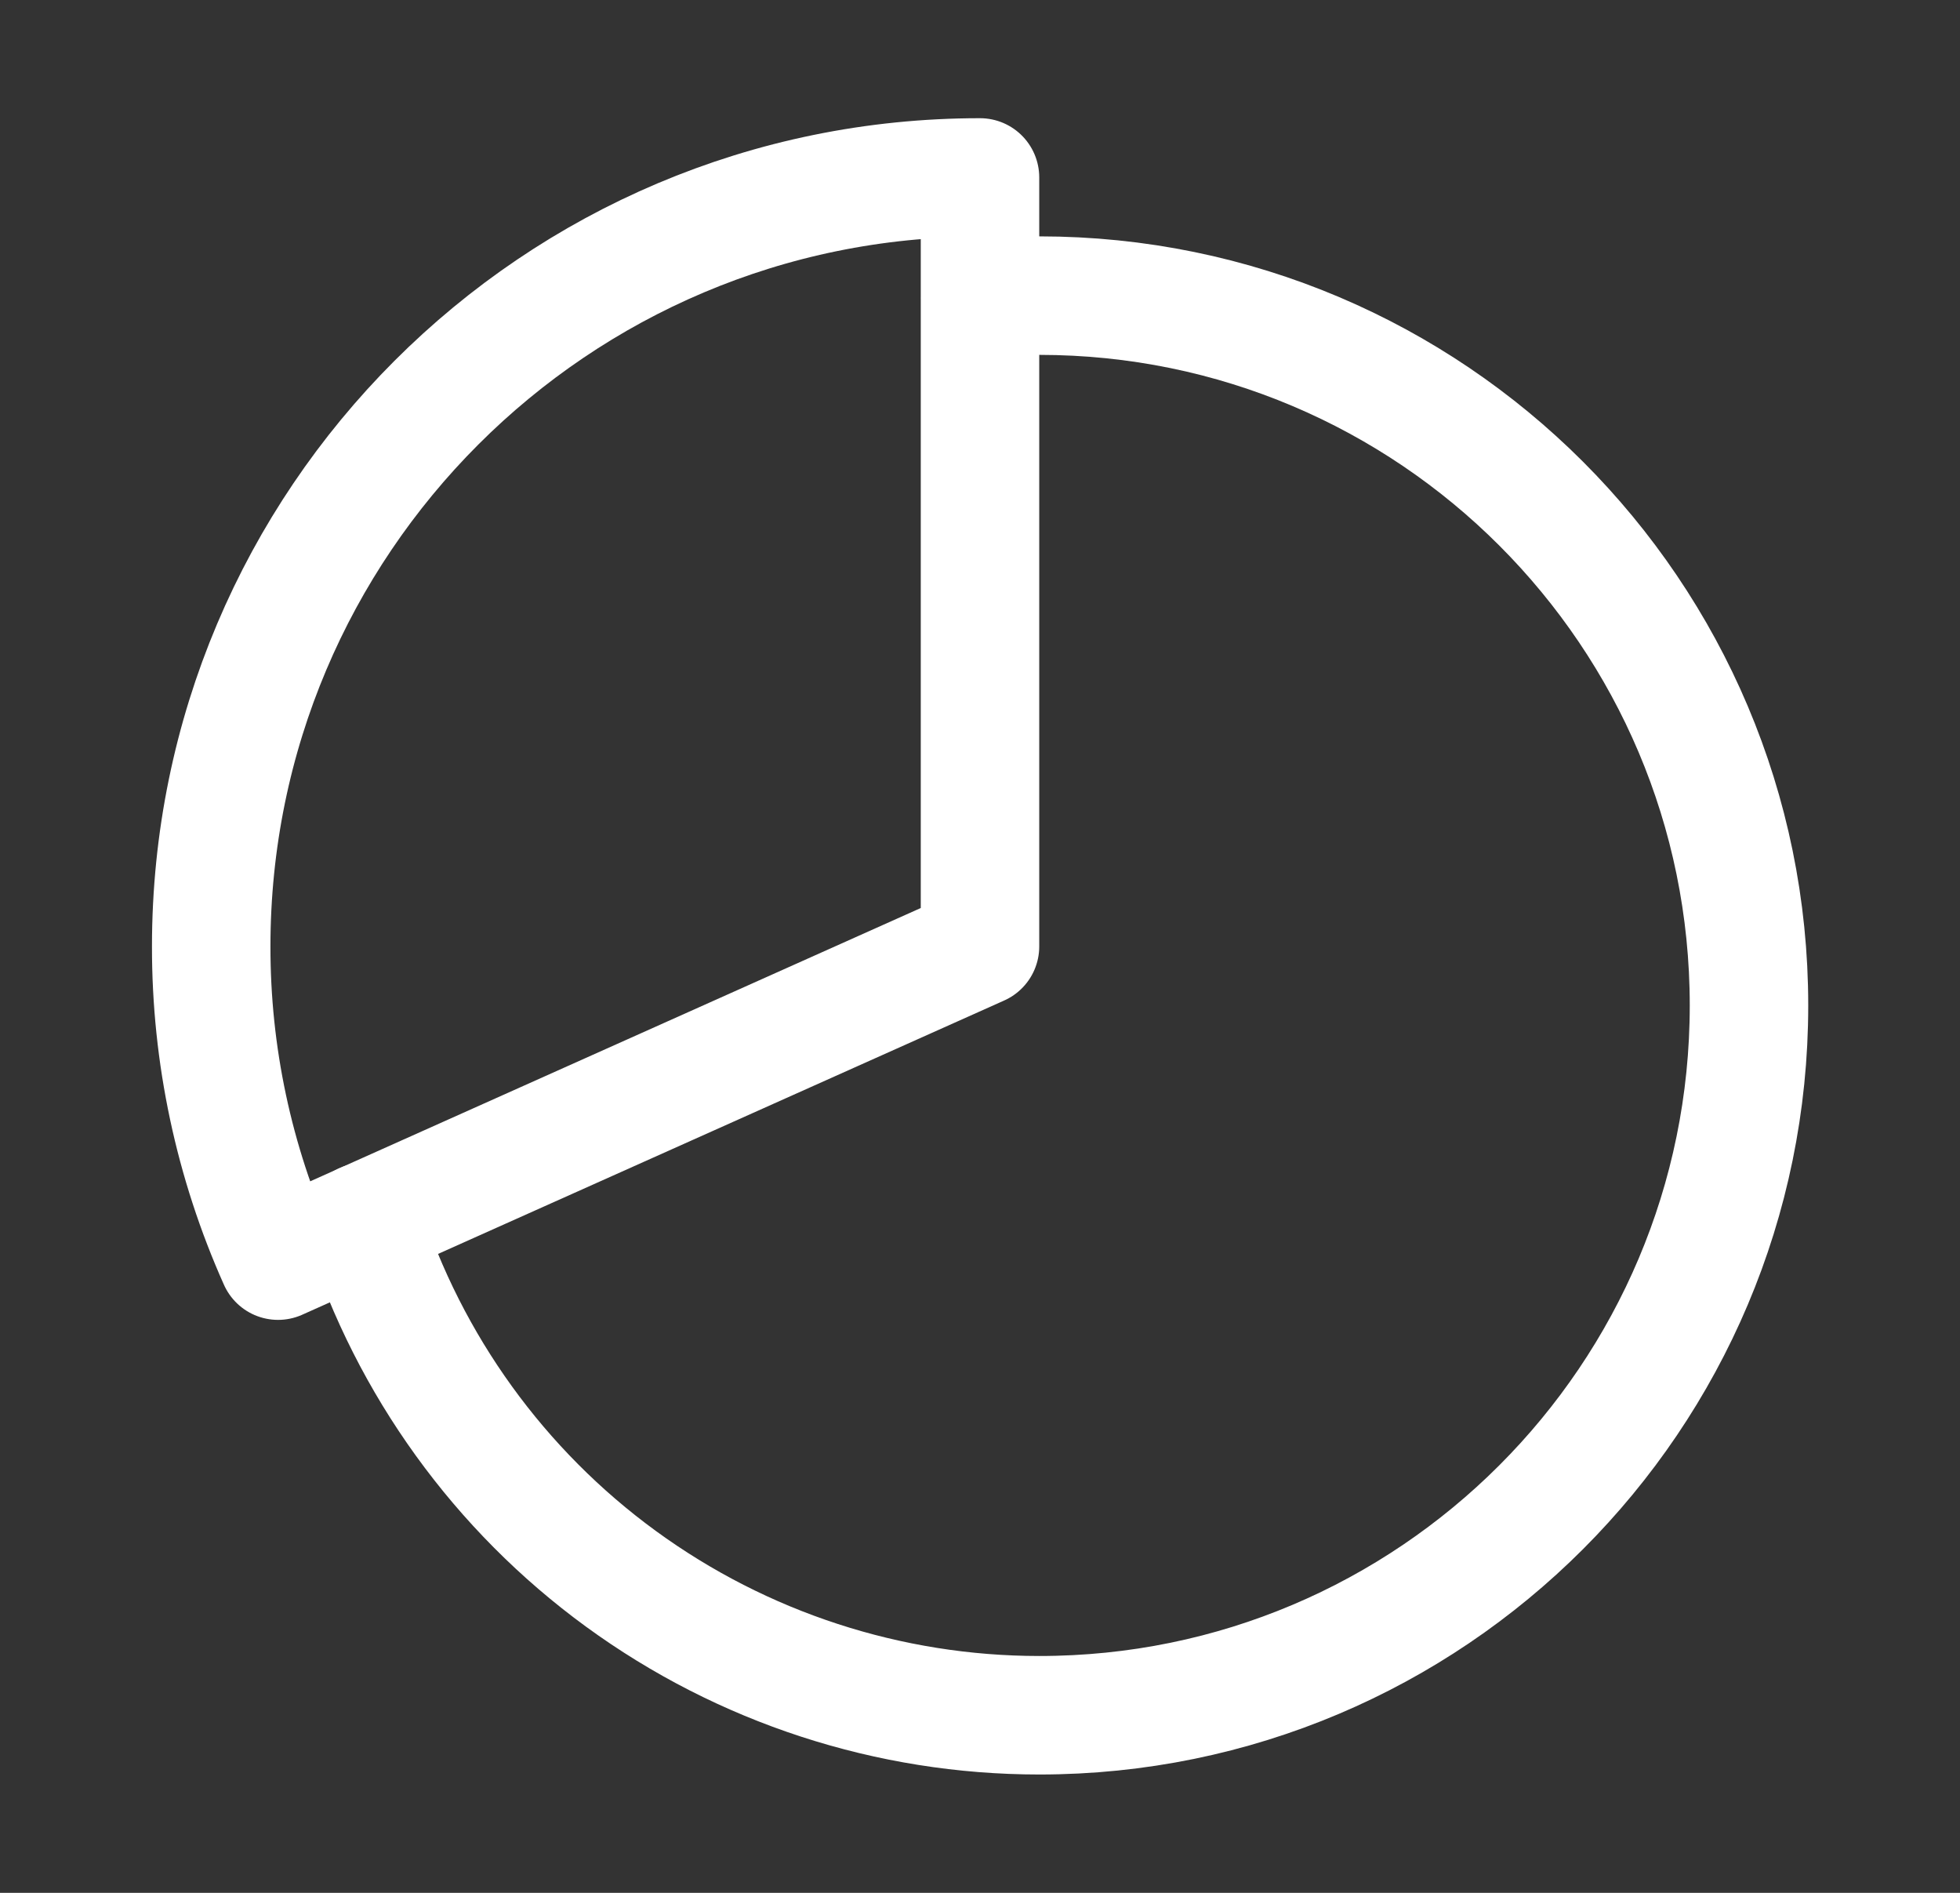
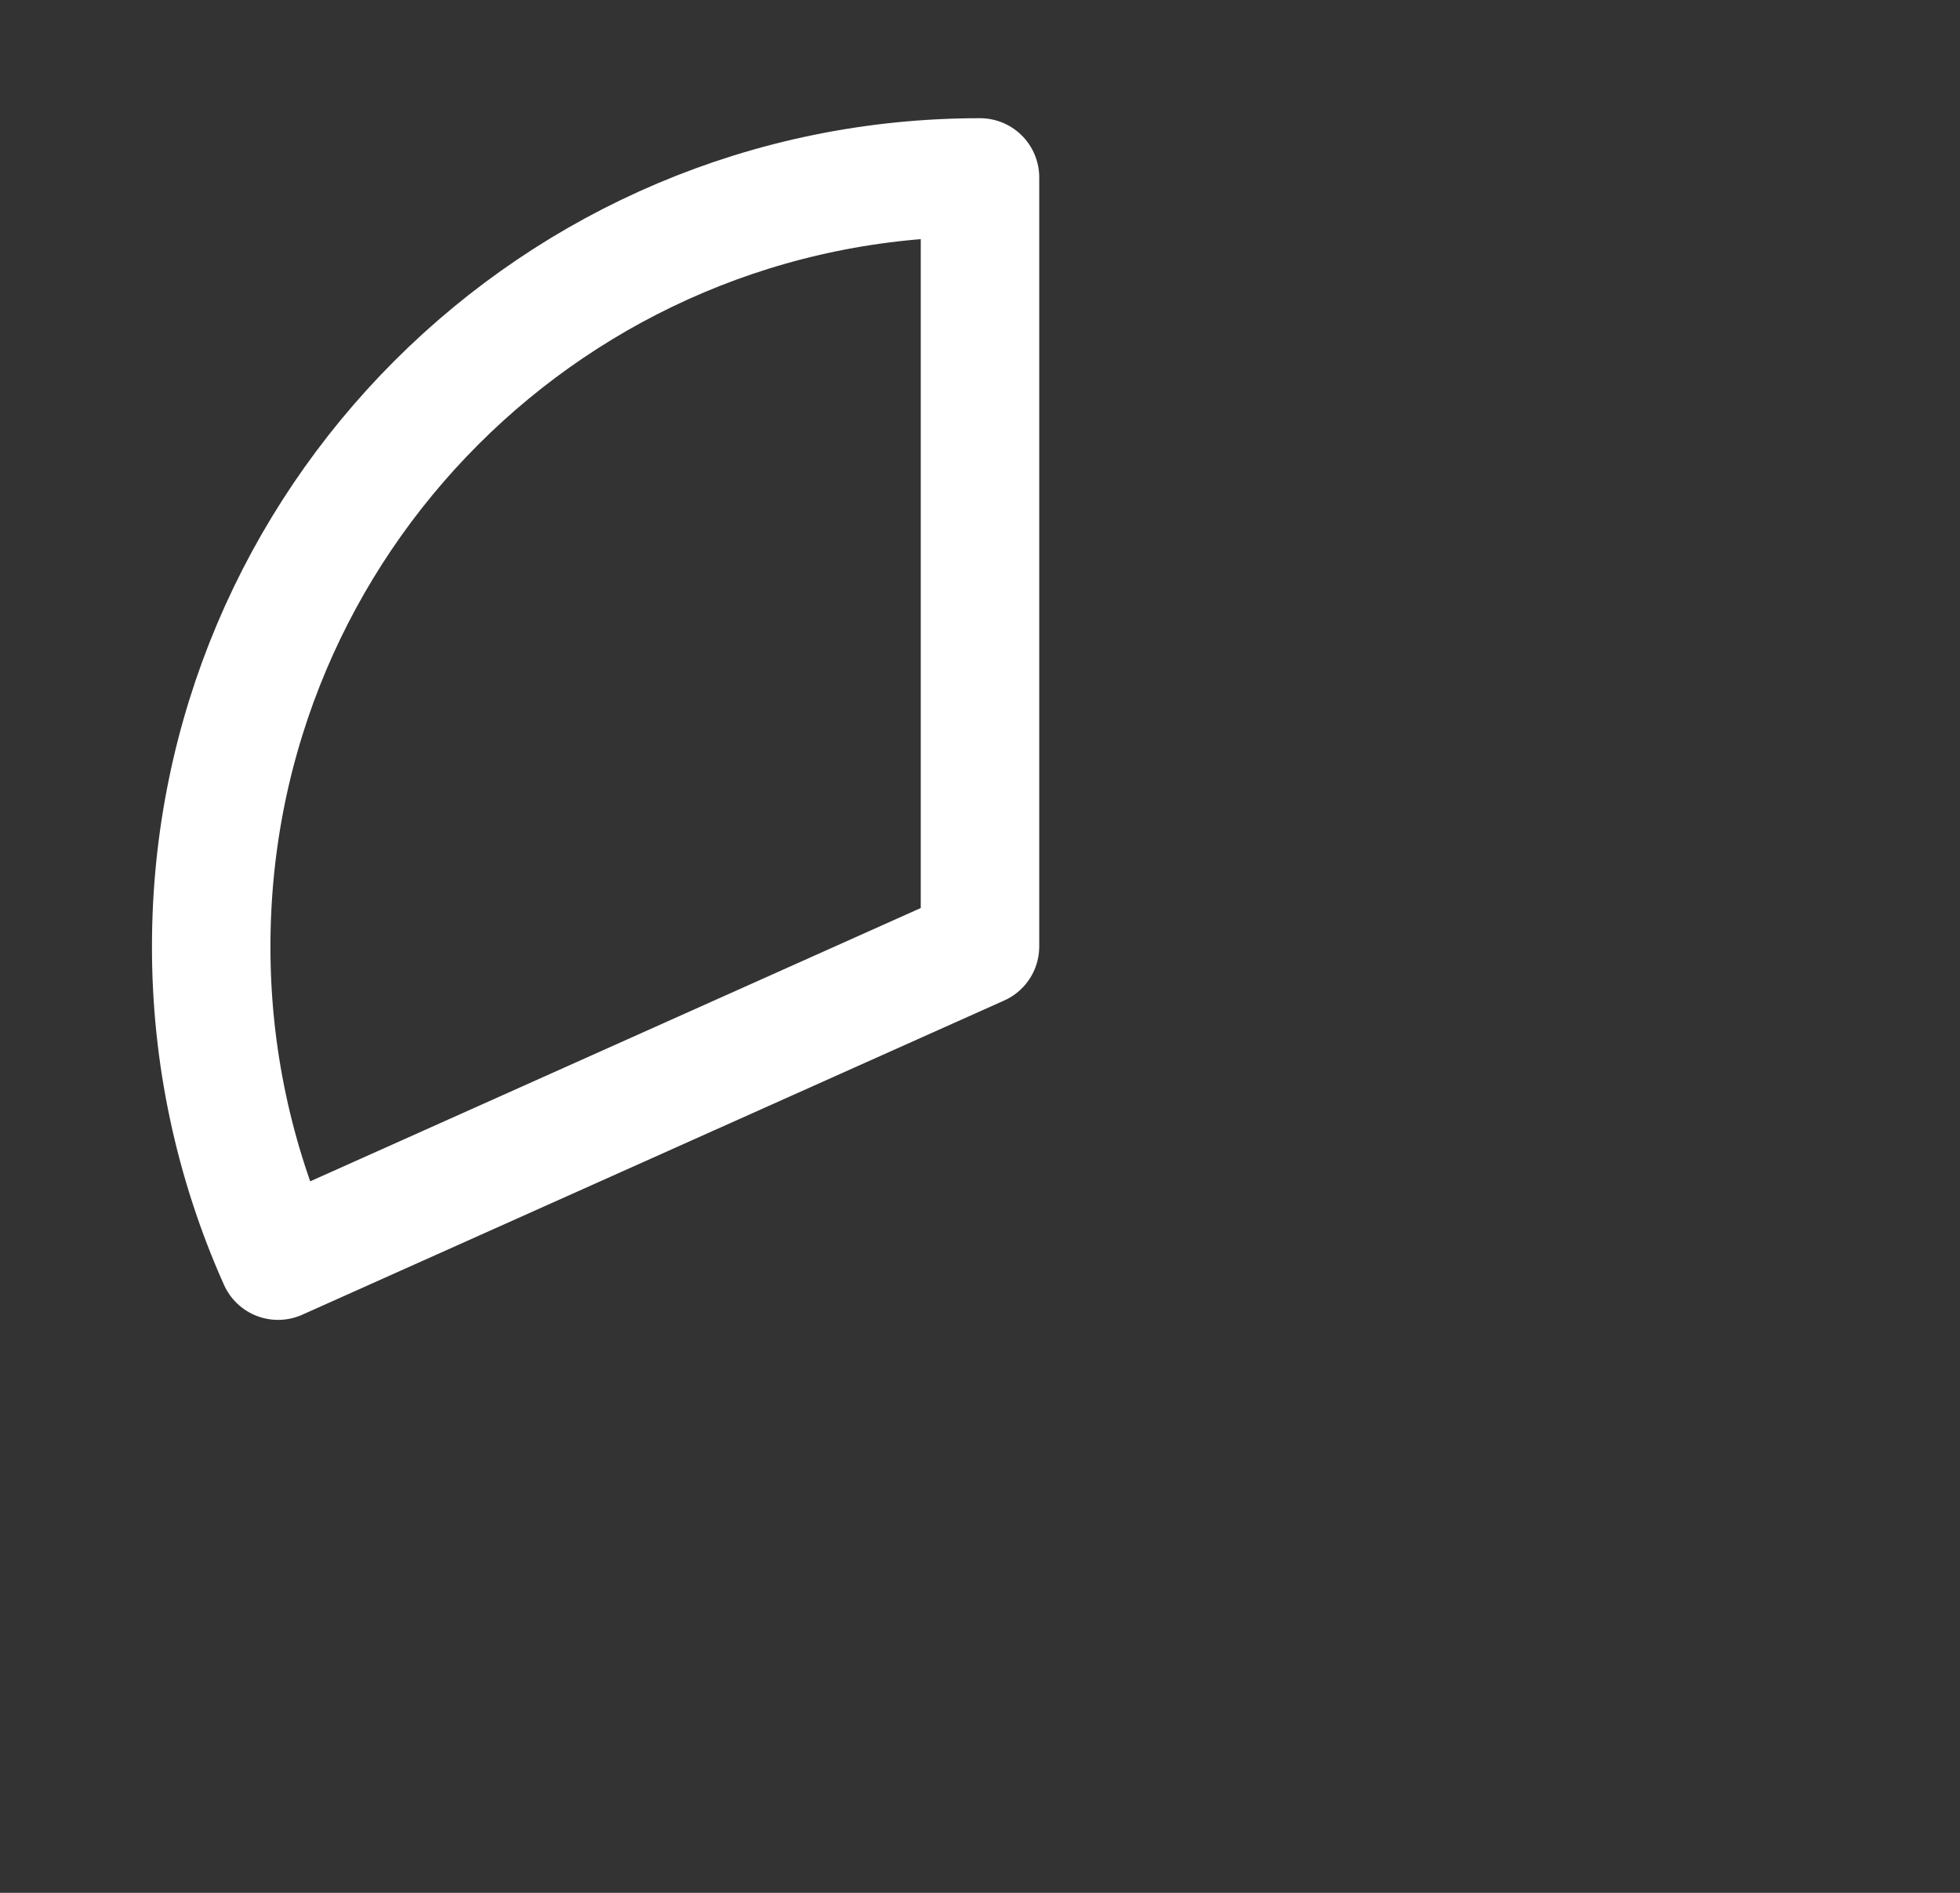
<svg xmlns="http://www.w3.org/2000/svg" width="29" height="28" viewBox="0 0 29 28" fill="none">
  <rect x="0" y="0" width="29" height="28" fill="#333333" stroke="none" />
-   <path d="M14.506 4.409C14.794 4.385 15.084 4.373 15.378 4.373C21.175 4.373 25.878 9.076 25.878 14.873C25.878 20.67 21.175 25.373 15.378 25.373C13.154 25.373 10.987 24.667 9.189 23.356C7.392 22.046 6.057 20.198 5.377 18.081" stroke="white" stroke-width="1.753" stroke-miterlimit="10" stroke-linecap="round" />
  <path d="M14.5 2.625C8.218 2.625 3.125 7.718 3.125 14C3.123 15.602 3.46 17.186 4.114 18.648L14.5 14V2.625Z" stroke="white" stroke-width="1.753" stroke-linecap="round" stroke-linejoin="round" />
</svg>